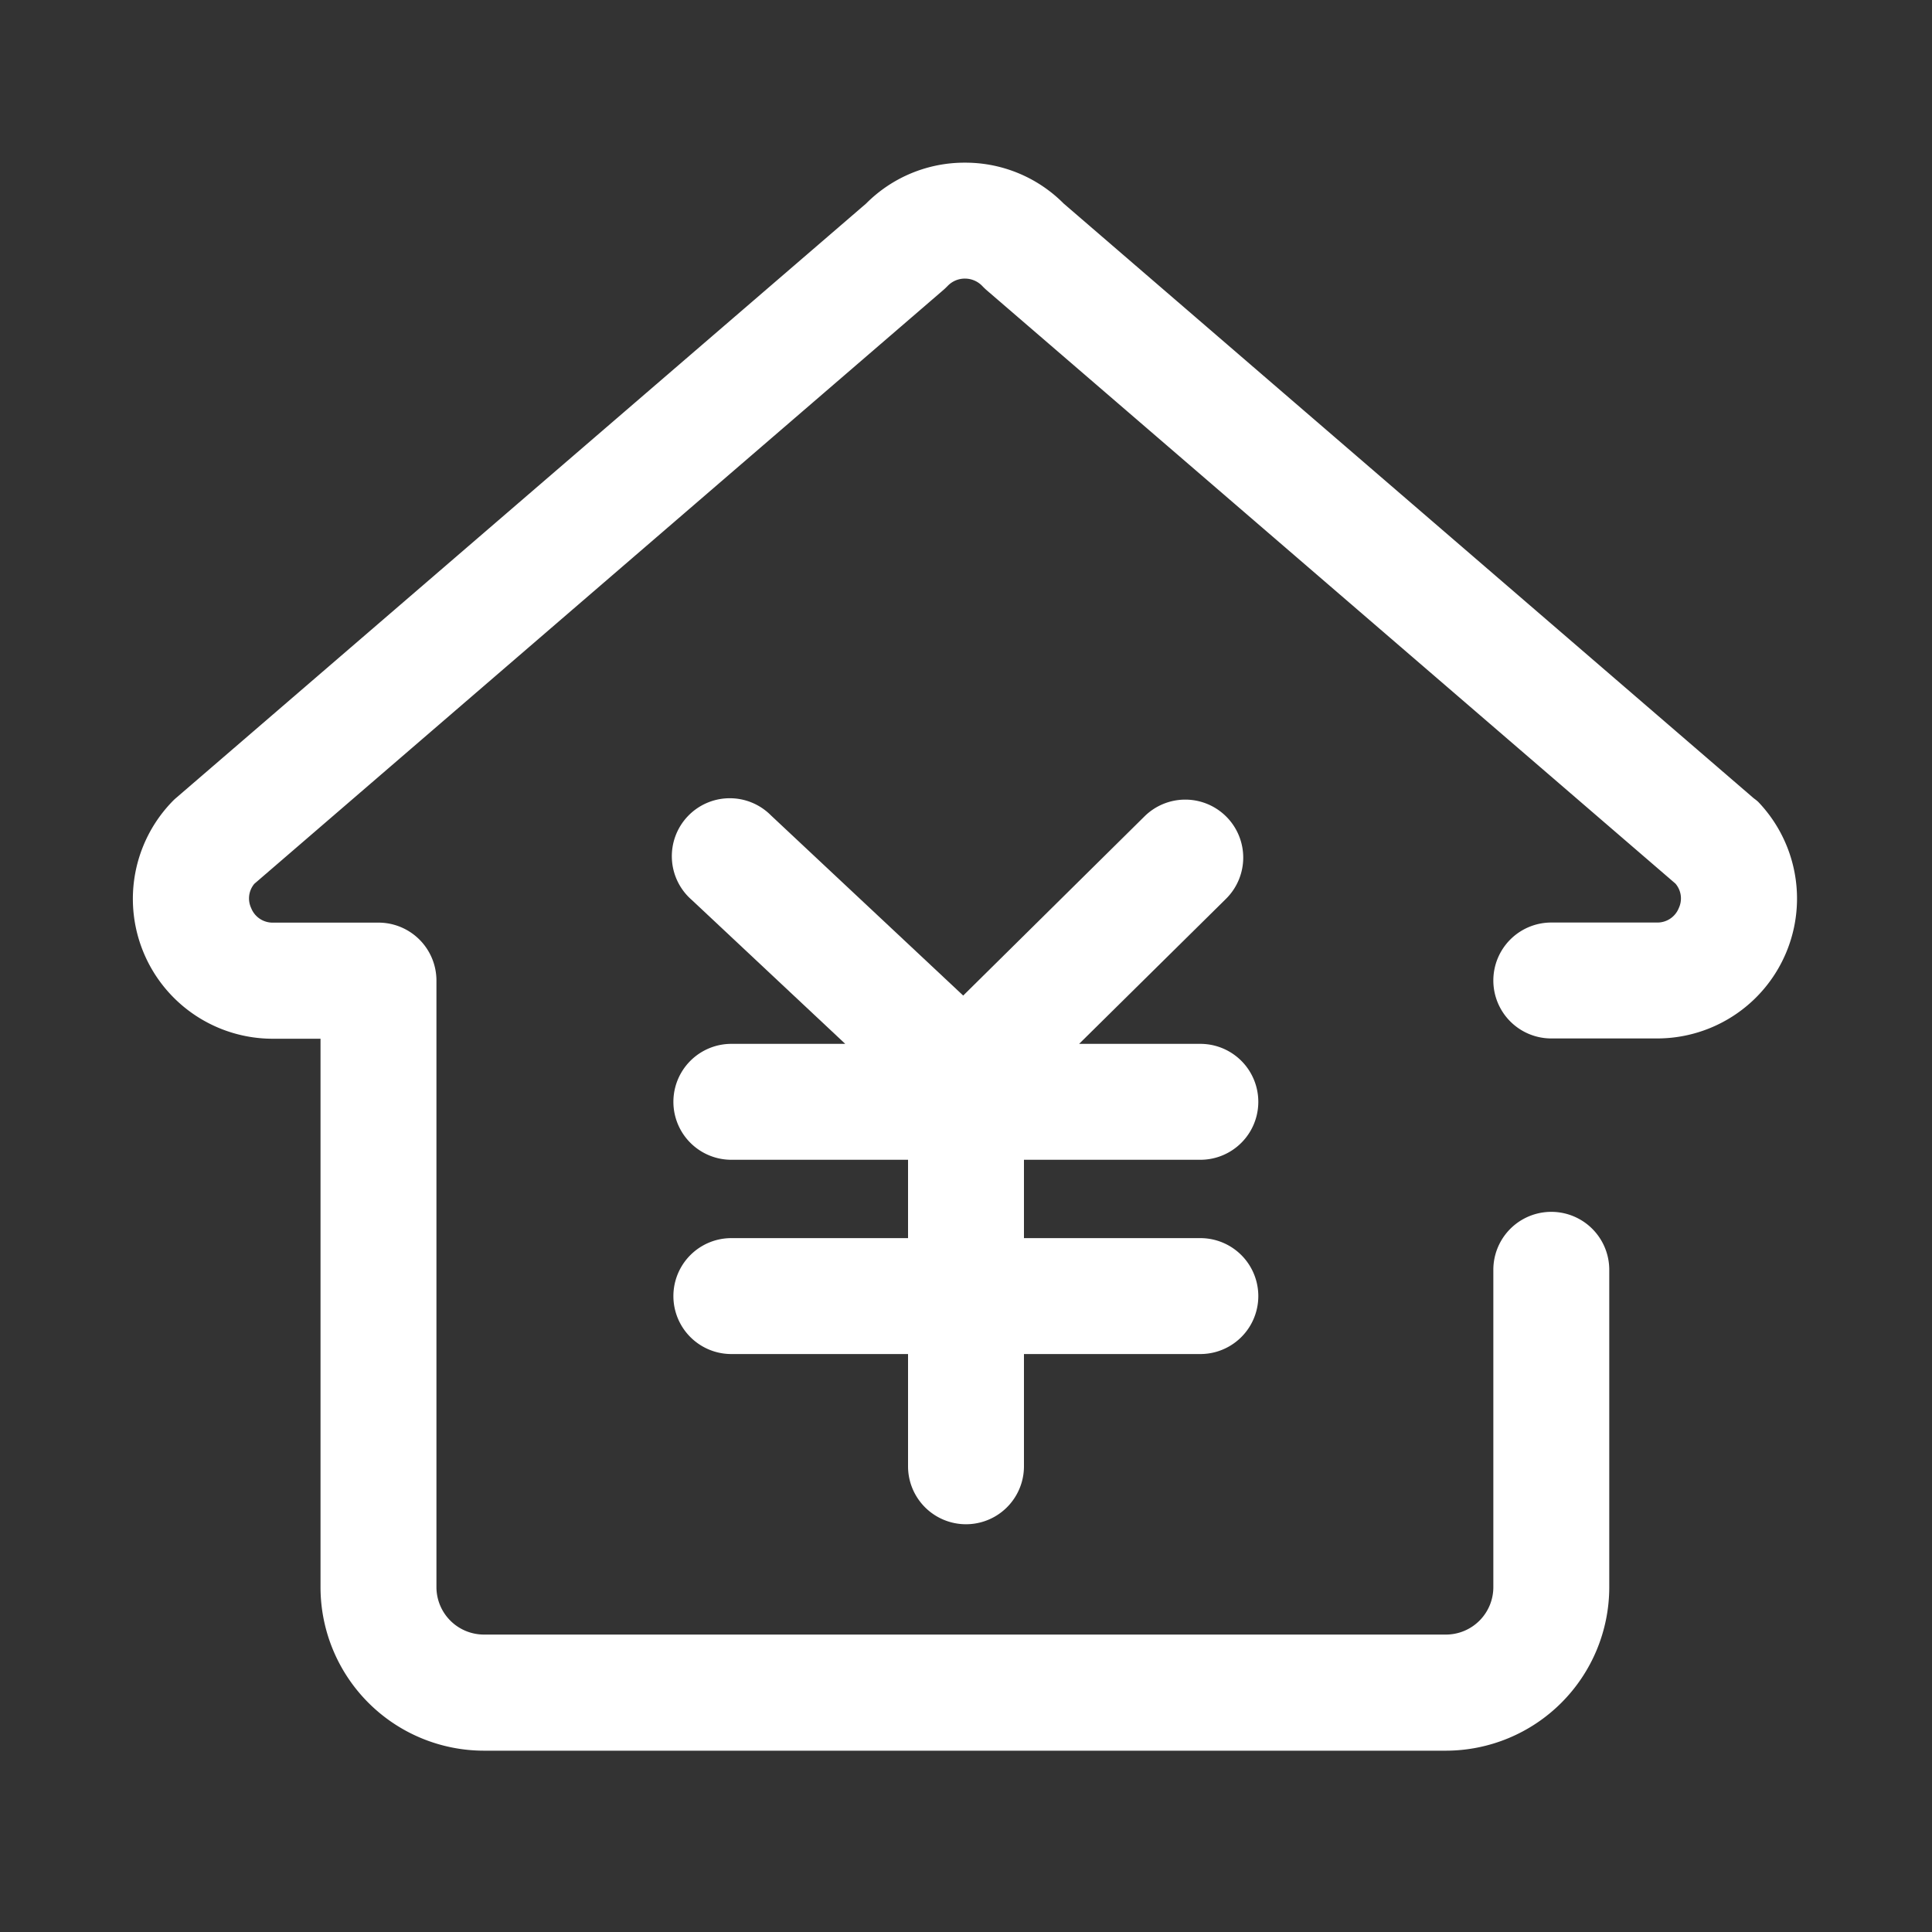
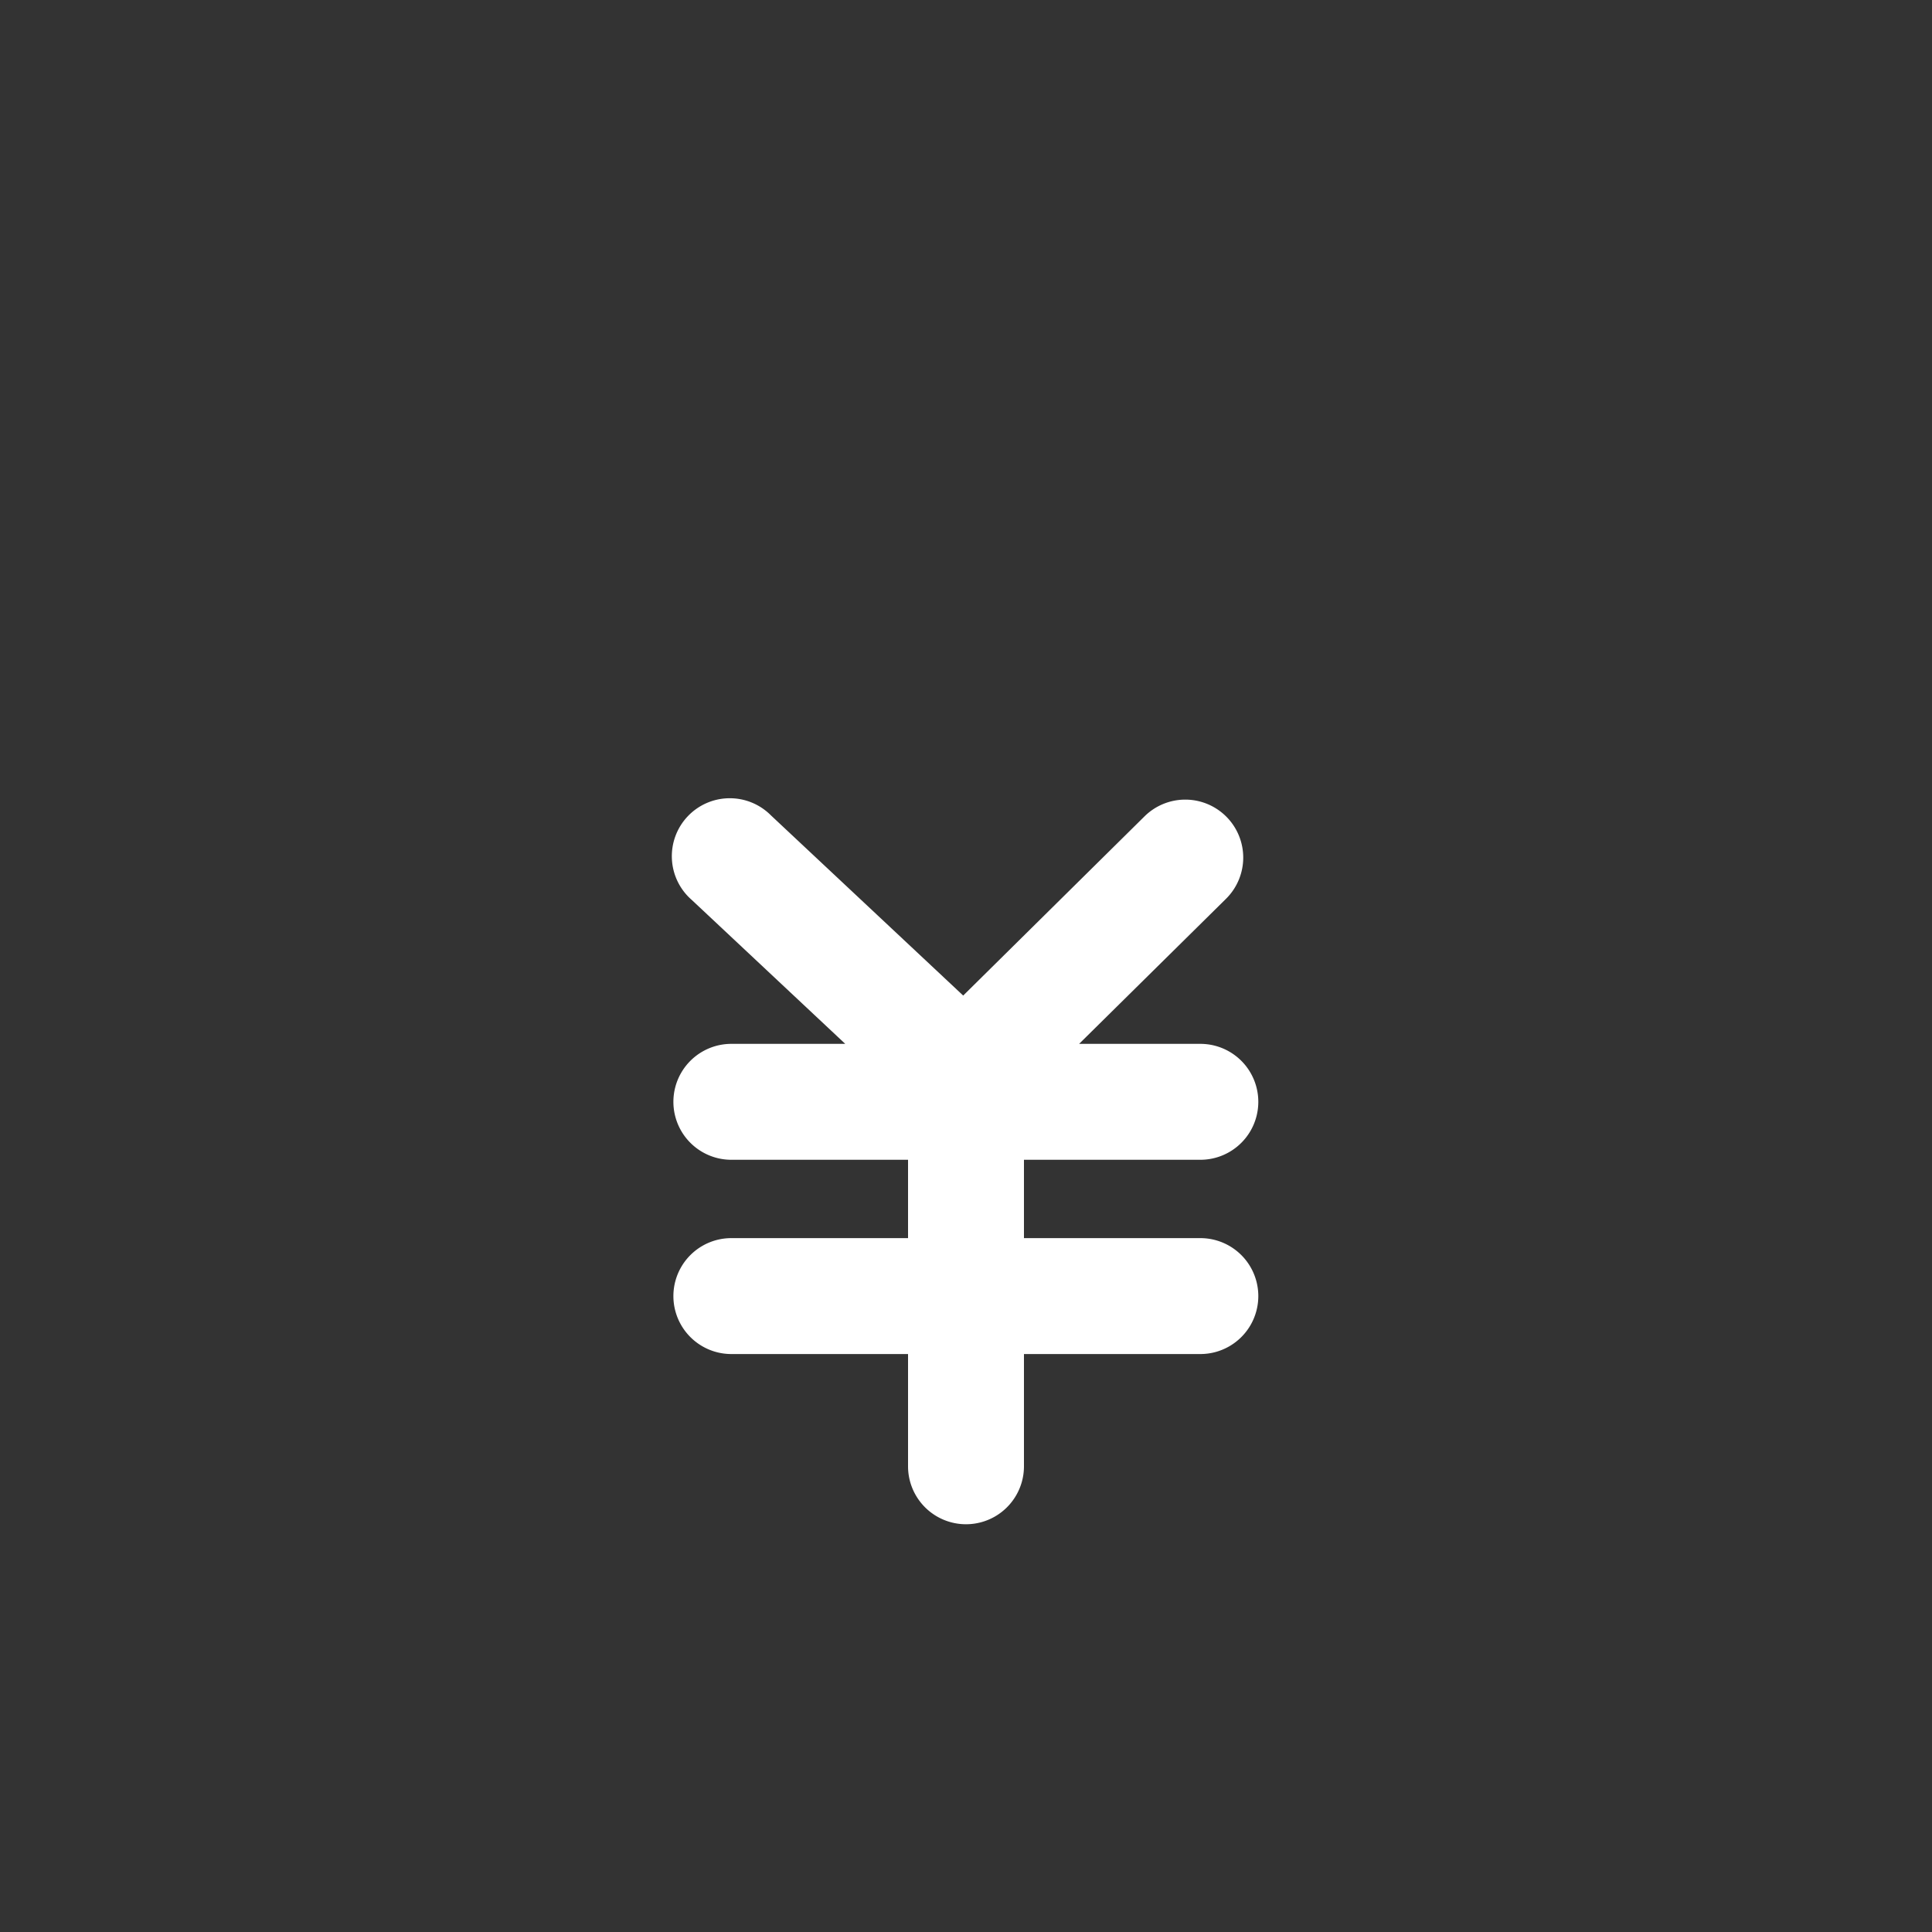
<svg xmlns="http://www.w3.org/2000/svg" t="1755657638092" class="icon" viewBox="0 0 1024 1024" version="1.1" p-id="54575" width="200" height="200">
  <rect x="0" y="0" width="1024" height="1024" fill="#333333" stroke="none" />
-   <path d="M766.362 927.898H256.461a86.682 86.682 0 0 1-86.579-86.528v-290.816h-25.19A74.138 74.138 0 0 1 91.187 424.96a25.6 25.6 0 0 1 2.099-1.997l365.773-315.085a73.472 73.472 0 0 1 52.378-21.658 73.421 73.421 0 0 1 52.326 21.658l365.773 315.238a25.6 25.6 0 0 1 2.304 1.843 74.138 74.138 0 0 1-53.504 125.44h-56.115a30.72 30.72 0 0 1 0-61.44h55.91a12.186 12.186 0 0 0 11.674-7.68 12.032 12.032 0 0 0-1.792-12.954L522.701 153.6c-0.717-0.666-1.434-1.331-2.099-2.048a12.749 12.749 0 0 0-9.165-3.891 12.595 12.595 0 0 0-9.165 3.891c-0.717 0.717-1.382 1.382-2.15 2.048L134.81 468.429A12.032 12.032 0 0 0 133.12 481.28a12.186 12.186 0 0 0 11.674 7.731h55.808a30.72 30.72 0 0 1 30.72 30.72v321.536a25.19 25.19 0 0 0 25.139 25.088h509.901a25.139 25.139 0 0 0 25.139-25.088v-168.243a30.72 30.72 0 0 1 61.44 0v168.346a86.682 86.682 0 0 1-86.579 86.528z" fill="#ffffff" p-id="54576" />
  <path d="M636.006 656.23H542.72v-41.523h93.491a30.72 30.72 0 0 0 0-61.44h-64.256l77.773-76.8a30.72 30.72 0 1 0-43.162-43.725l-96.051 94.925-101.888-95.488a30.72 30.72 0 1 0-41.984 44.8l81.357 76.288H387.635a30.72 30.72 0 1 0 0 61.44H481.28v41.523H387.635a30.72 30.72 0 0 0 0 61.44H481.28v59.494a30.72 30.72 0 0 0 61.44 0v-59.494h93.491a30.72 30.72 0 0 0 0-61.44z" fill="#ffffff" p-id="54577" />
</svg>